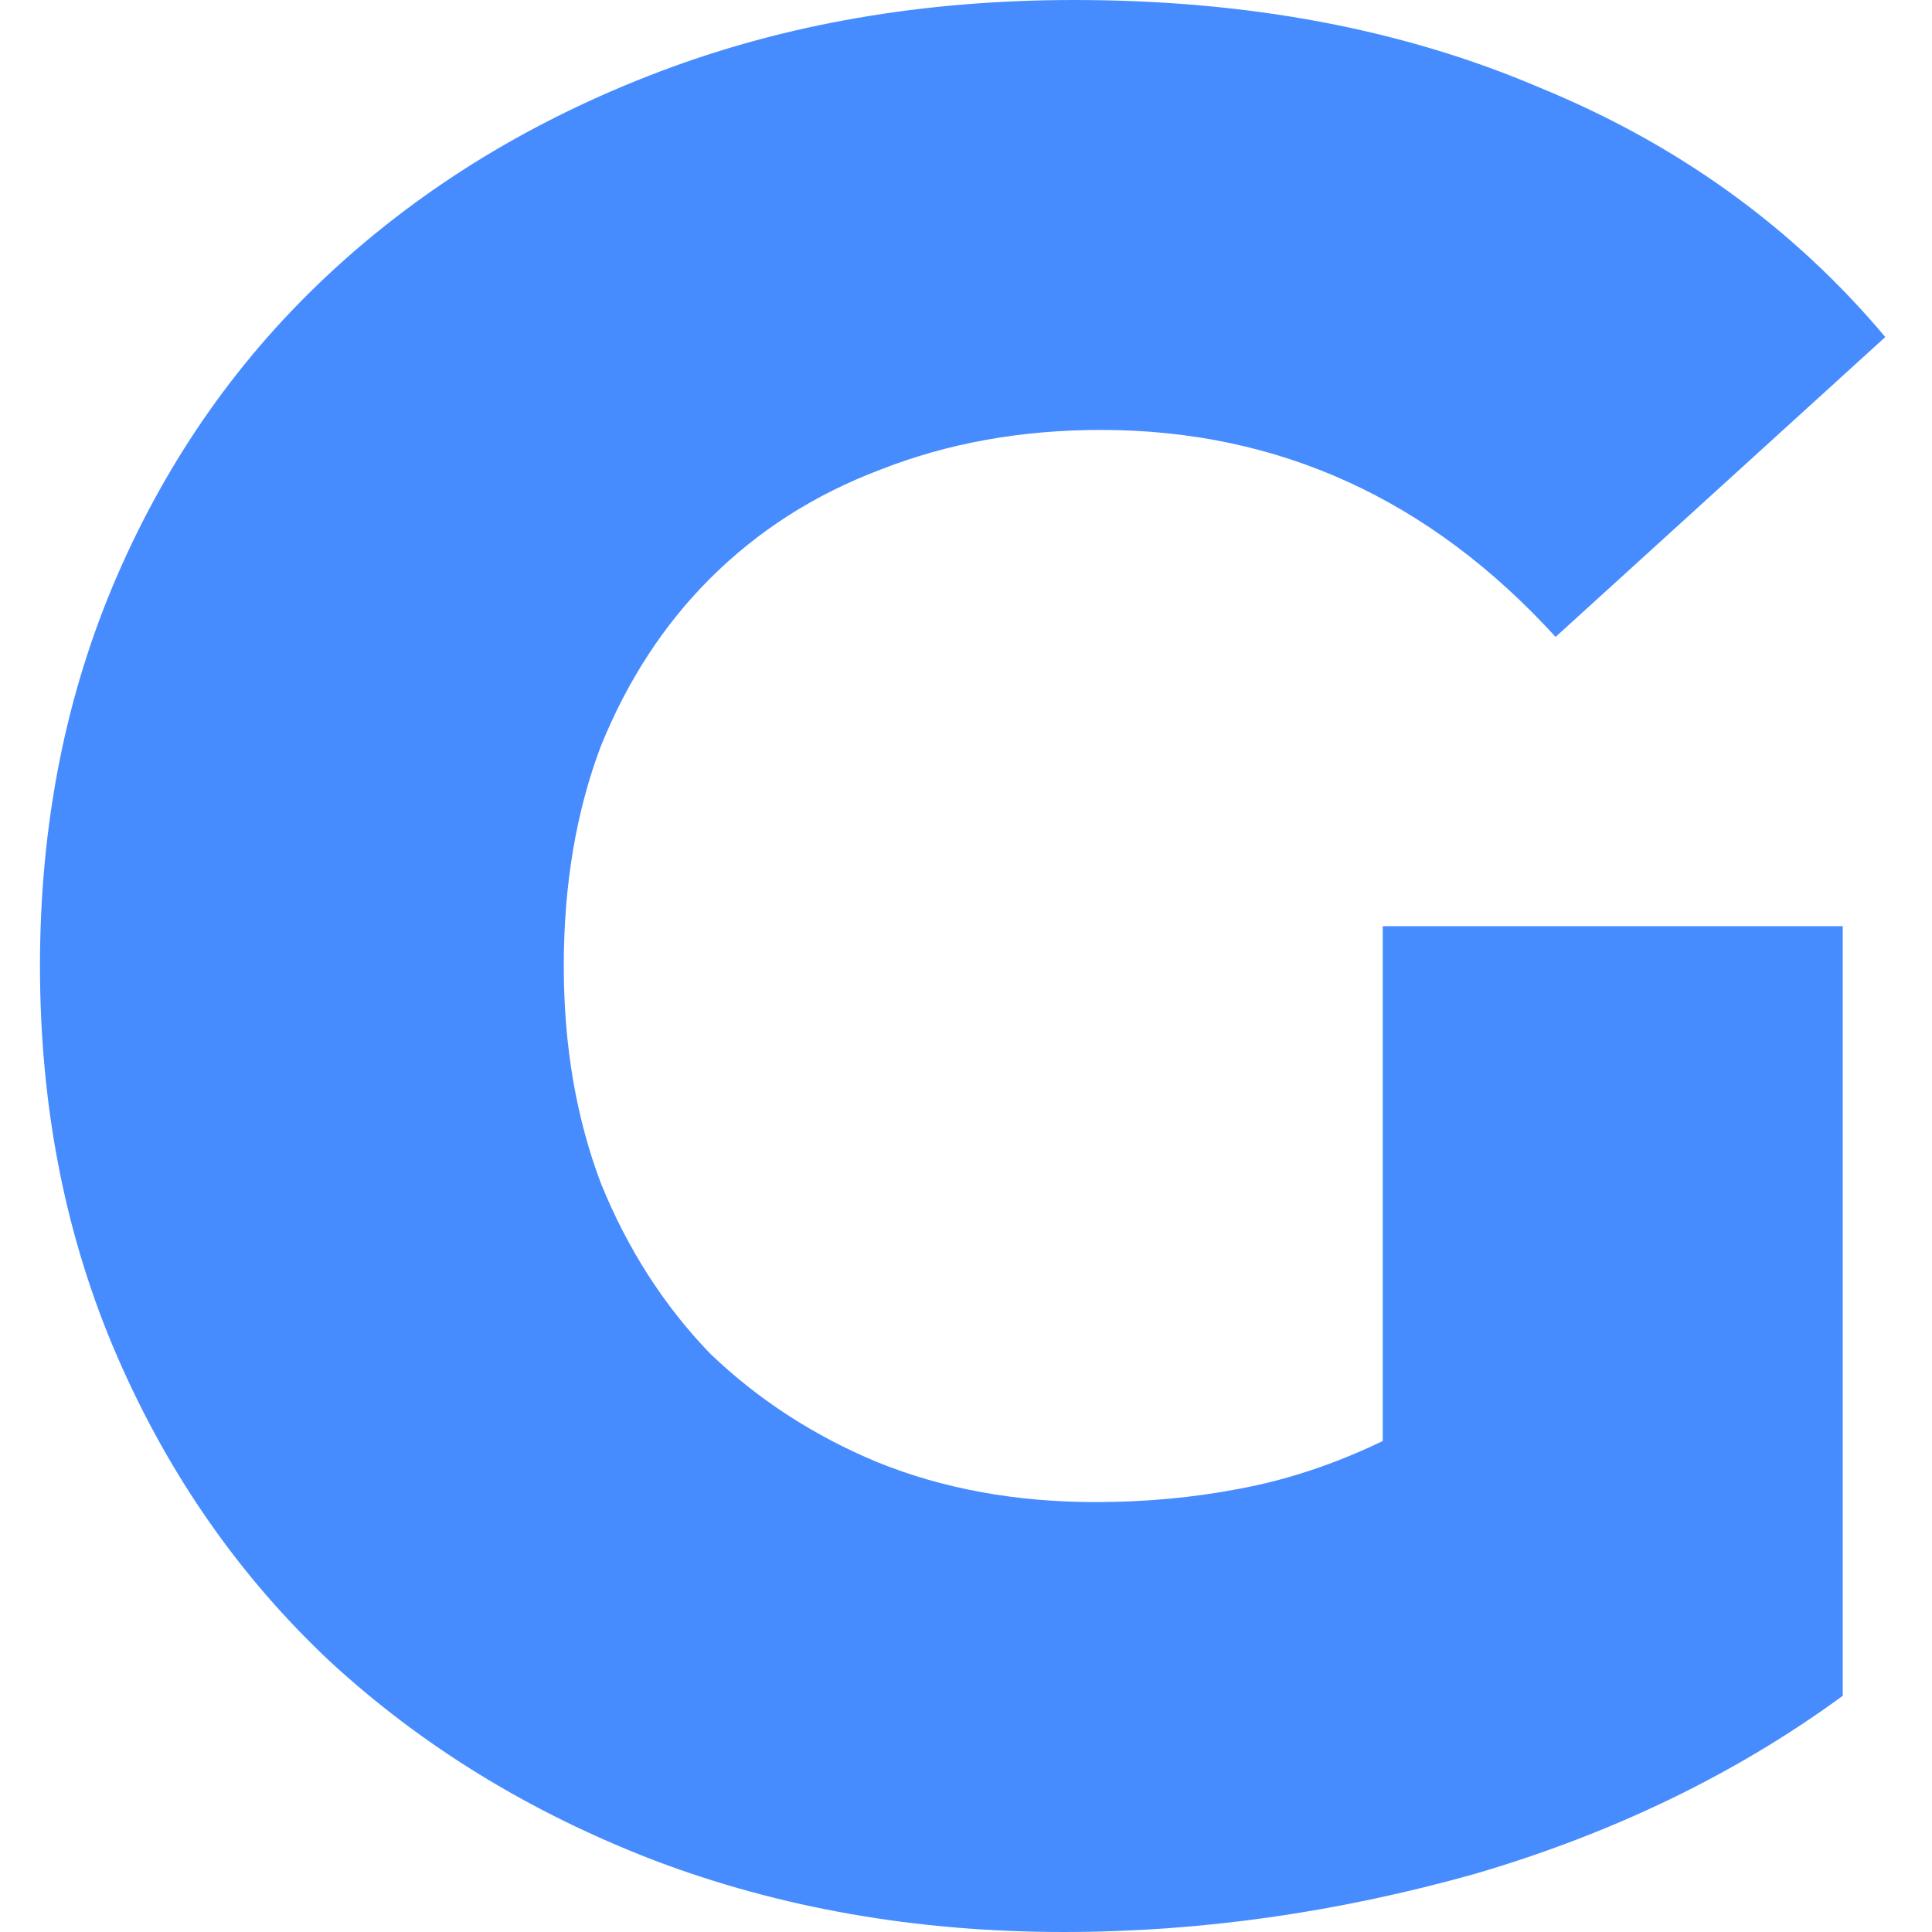
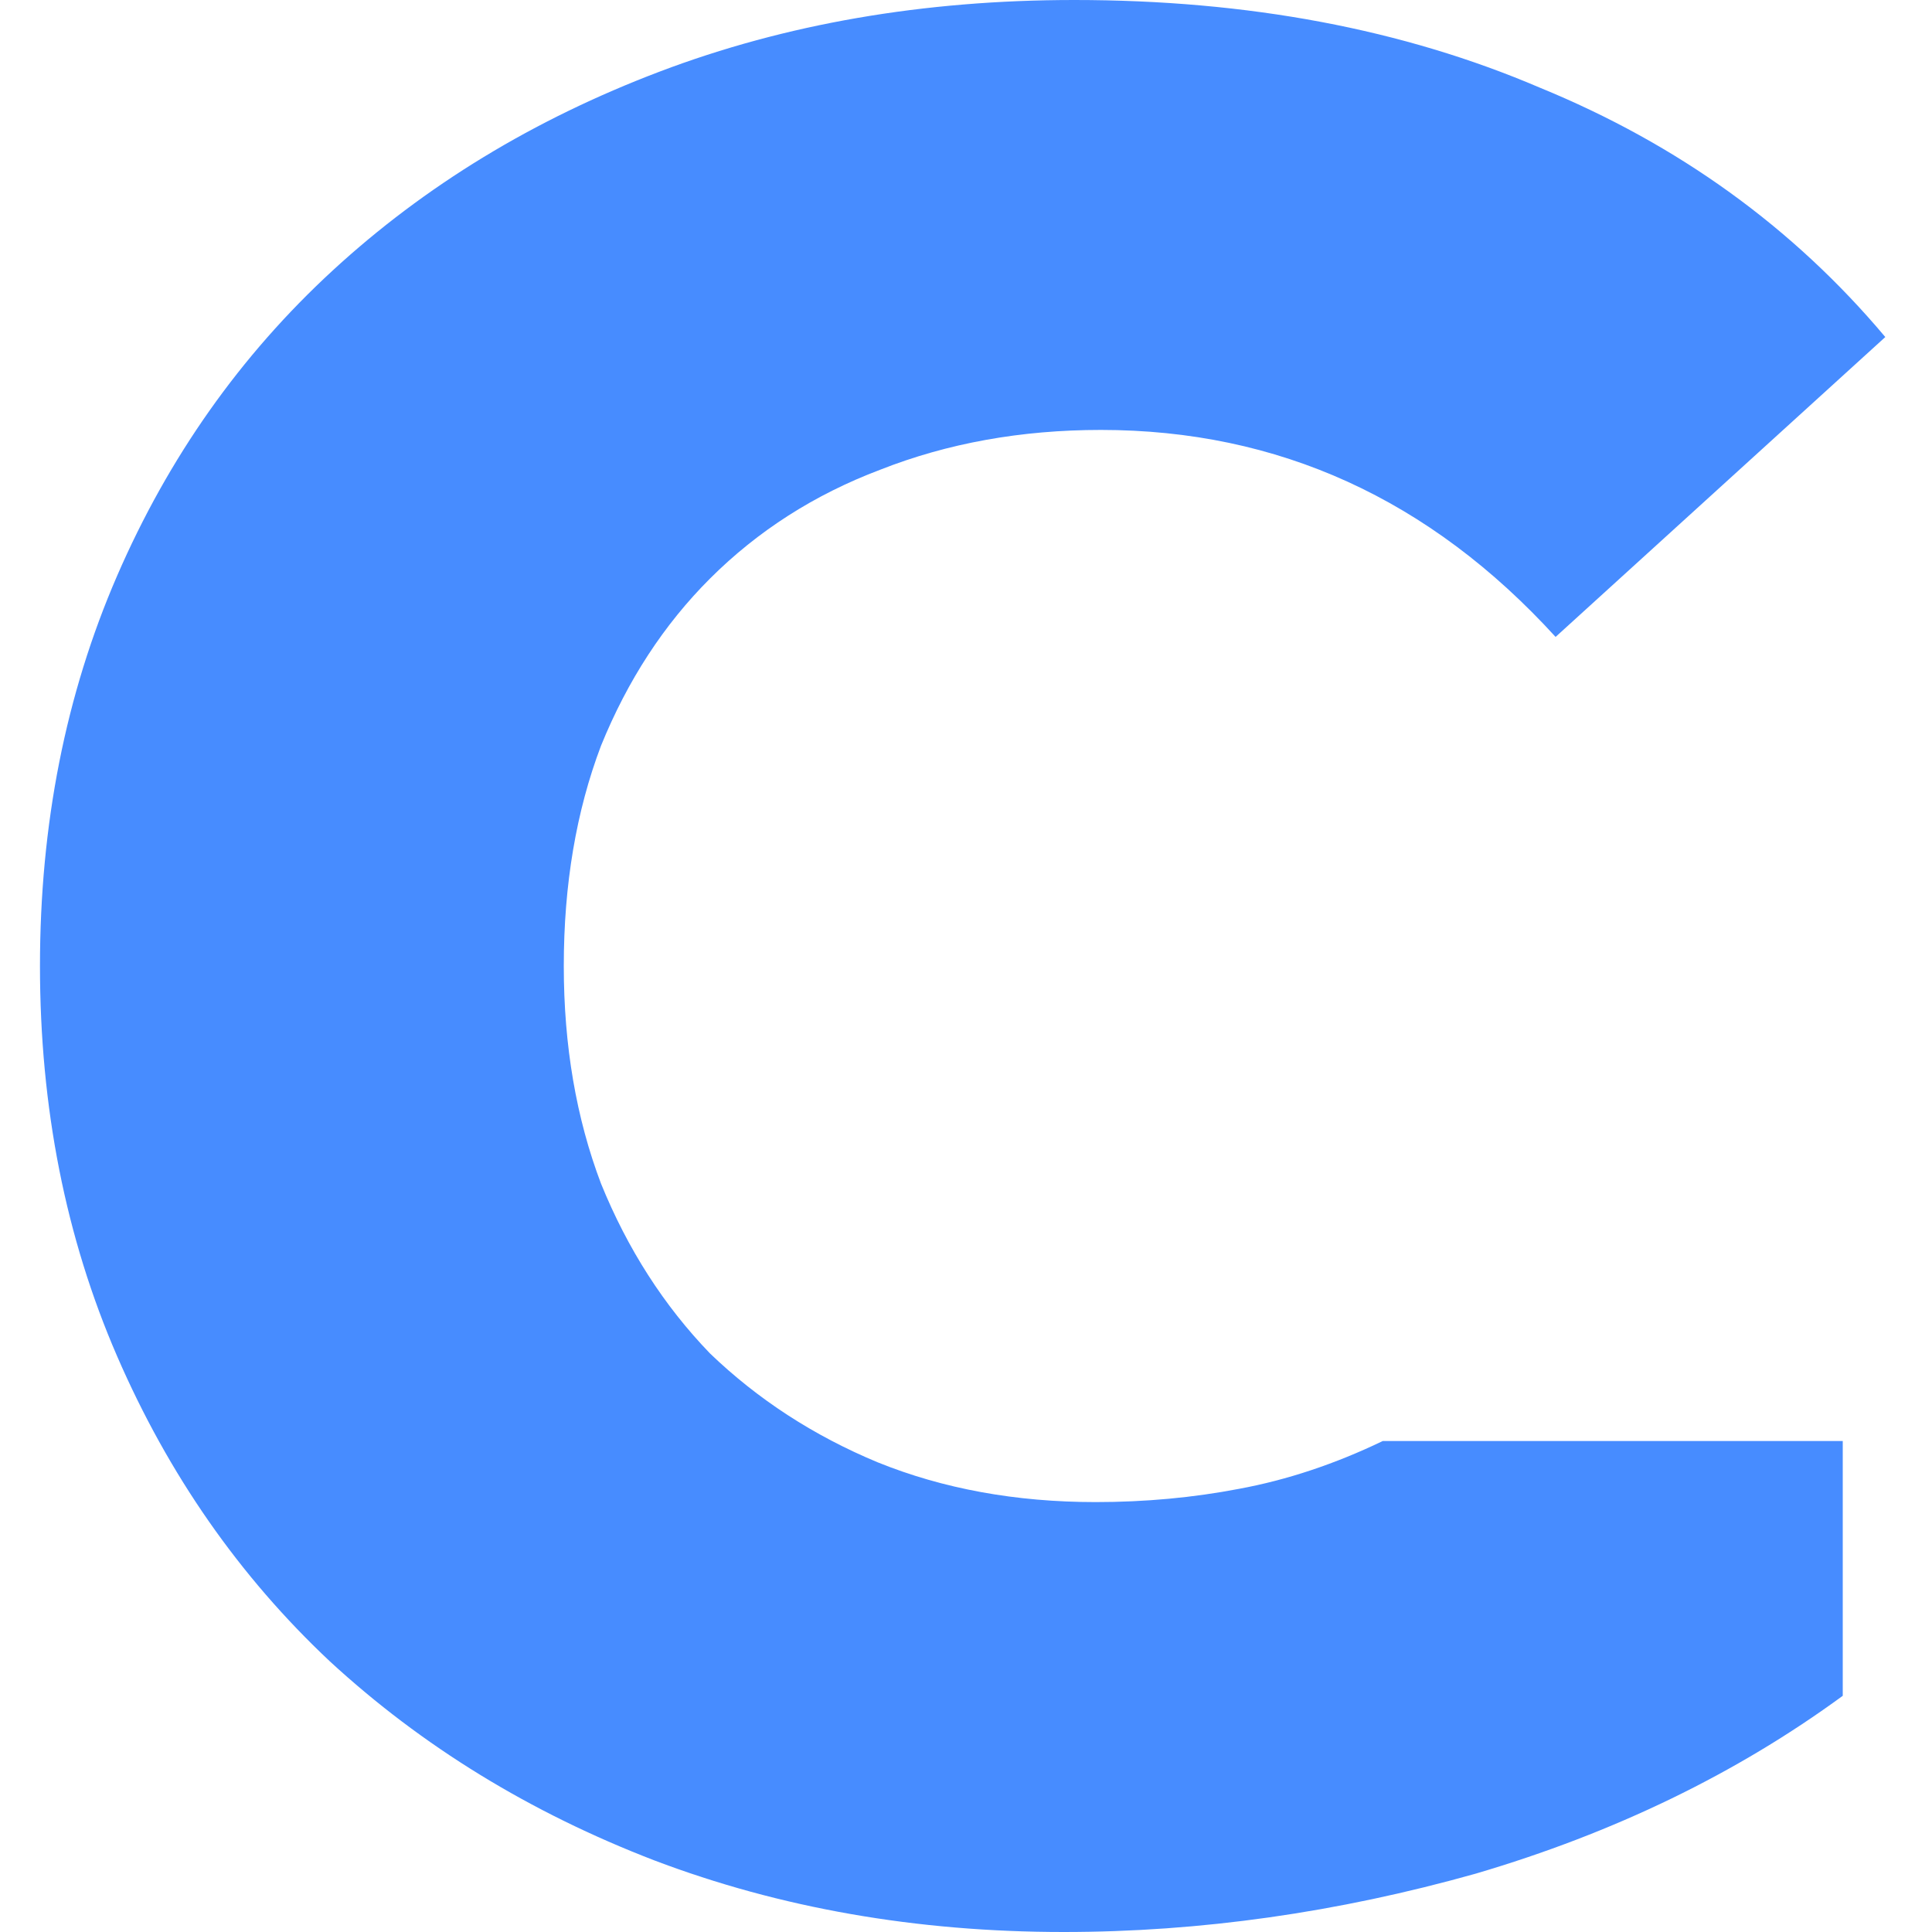
<svg xmlns="http://www.w3.org/2000/svg" width="145" height="145" viewBox="0 0 145 145" fill="none">
-   <path d="M138.302 127.273C130.32 133.116 121.14 137.564 110.763 140.618C100.386 143.539 90.075 145 79.831 145C68.788 145 58.544 143.207 49.099 139.622C39.786 136.037 31.67 131.058 24.752 124.684C17.967 118.31 12.645 110.675 8.787 101.779C4.929 92.882 3 83.123 3 72.5C3 61.877 4.929 52.118 8.787 43.221C12.645 34.325 18.034 26.69 24.952 20.316C31.87 13.942 40.052 8.963 49.498 5.378C58.944 1.793 69.321 0 80.629 0C93.667 0 105.308 2.191 115.552 6.573C125.929 10.822 134.577 17.063 141.495 25.295L116.75 47.802C107.304 37.445 95.929 32.267 82.625 32.267C76.638 32.267 71.117 33.262 66.061 35.254C61.139 37.113 56.881 39.835 53.289 43.42C49.83 46.873 47.103 51.055 45.107 55.968C43.245 60.881 42.313 66.392 42.313 72.5C42.313 78.475 43.245 83.919 45.107 88.832C47.103 93.745 49.83 97.995 53.289 101.58C56.881 105.032 61.072 107.754 65.862 109.746C70.784 111.738 76.239 112.734 82.226 112.734C85.951 112.734 89.543 112.402 93.002 111.738C96.594 111.074 100.186 109.879 103.778 108.152V69.512H138.302V127.273Z" fill="#478CFF" />
+   <path d="M138.302 127.273C130.32 133.116 121.14 137.564 110.763 140.618C100.386 143.539 90.075 145 79.831 145C68.788 145 58.544 143.207 49.099 139.622C39.786 136.037 31.67 131.058 24.752 124.684C17.967 118.31 12.645 110.675 8.787 101.779C4.929 92.882 3 83.123 3 72.5C3 61.877 4.929 52.118 8.787 43.221C12.645 34.325 18.034 26.69 24.952 20.316C31.87 13.942 40.052 8.963 49.498 5.378C58.944 1.793 69.321 0 80.629 0C93.667 0 105.308 2.191 115.552 6.573C125.929 10.822 134.577 17.063 141.495 25.295L116.75 47.802C107.304 37.445 95.929 32.267 82.625 32.267C76.638 32.267 71.117 33.262 66.061 35.254C61.139 37.113 56.881 39.835 53.289 43.42C49.83 46.873 47.103 51.055 45.107 55.968C43.245 60.881 42.313 66.392 42.313 72.5C42.313 78.475 43.245 83.919 45.107 88.832C47.103 93.745 49.83 97.995 53.289 101.58C56.881 105.032 61.072 107.754 65.862 109.746C70.784 111.738 76.239 112.734 82.226 112.734C85.951 112.734 89.543 112.402 93.002 111.738C96.594 111.074 100.186 109.879 103.778 108.152H138.302V127.273Z" fill="#478CFF" />
</svg>